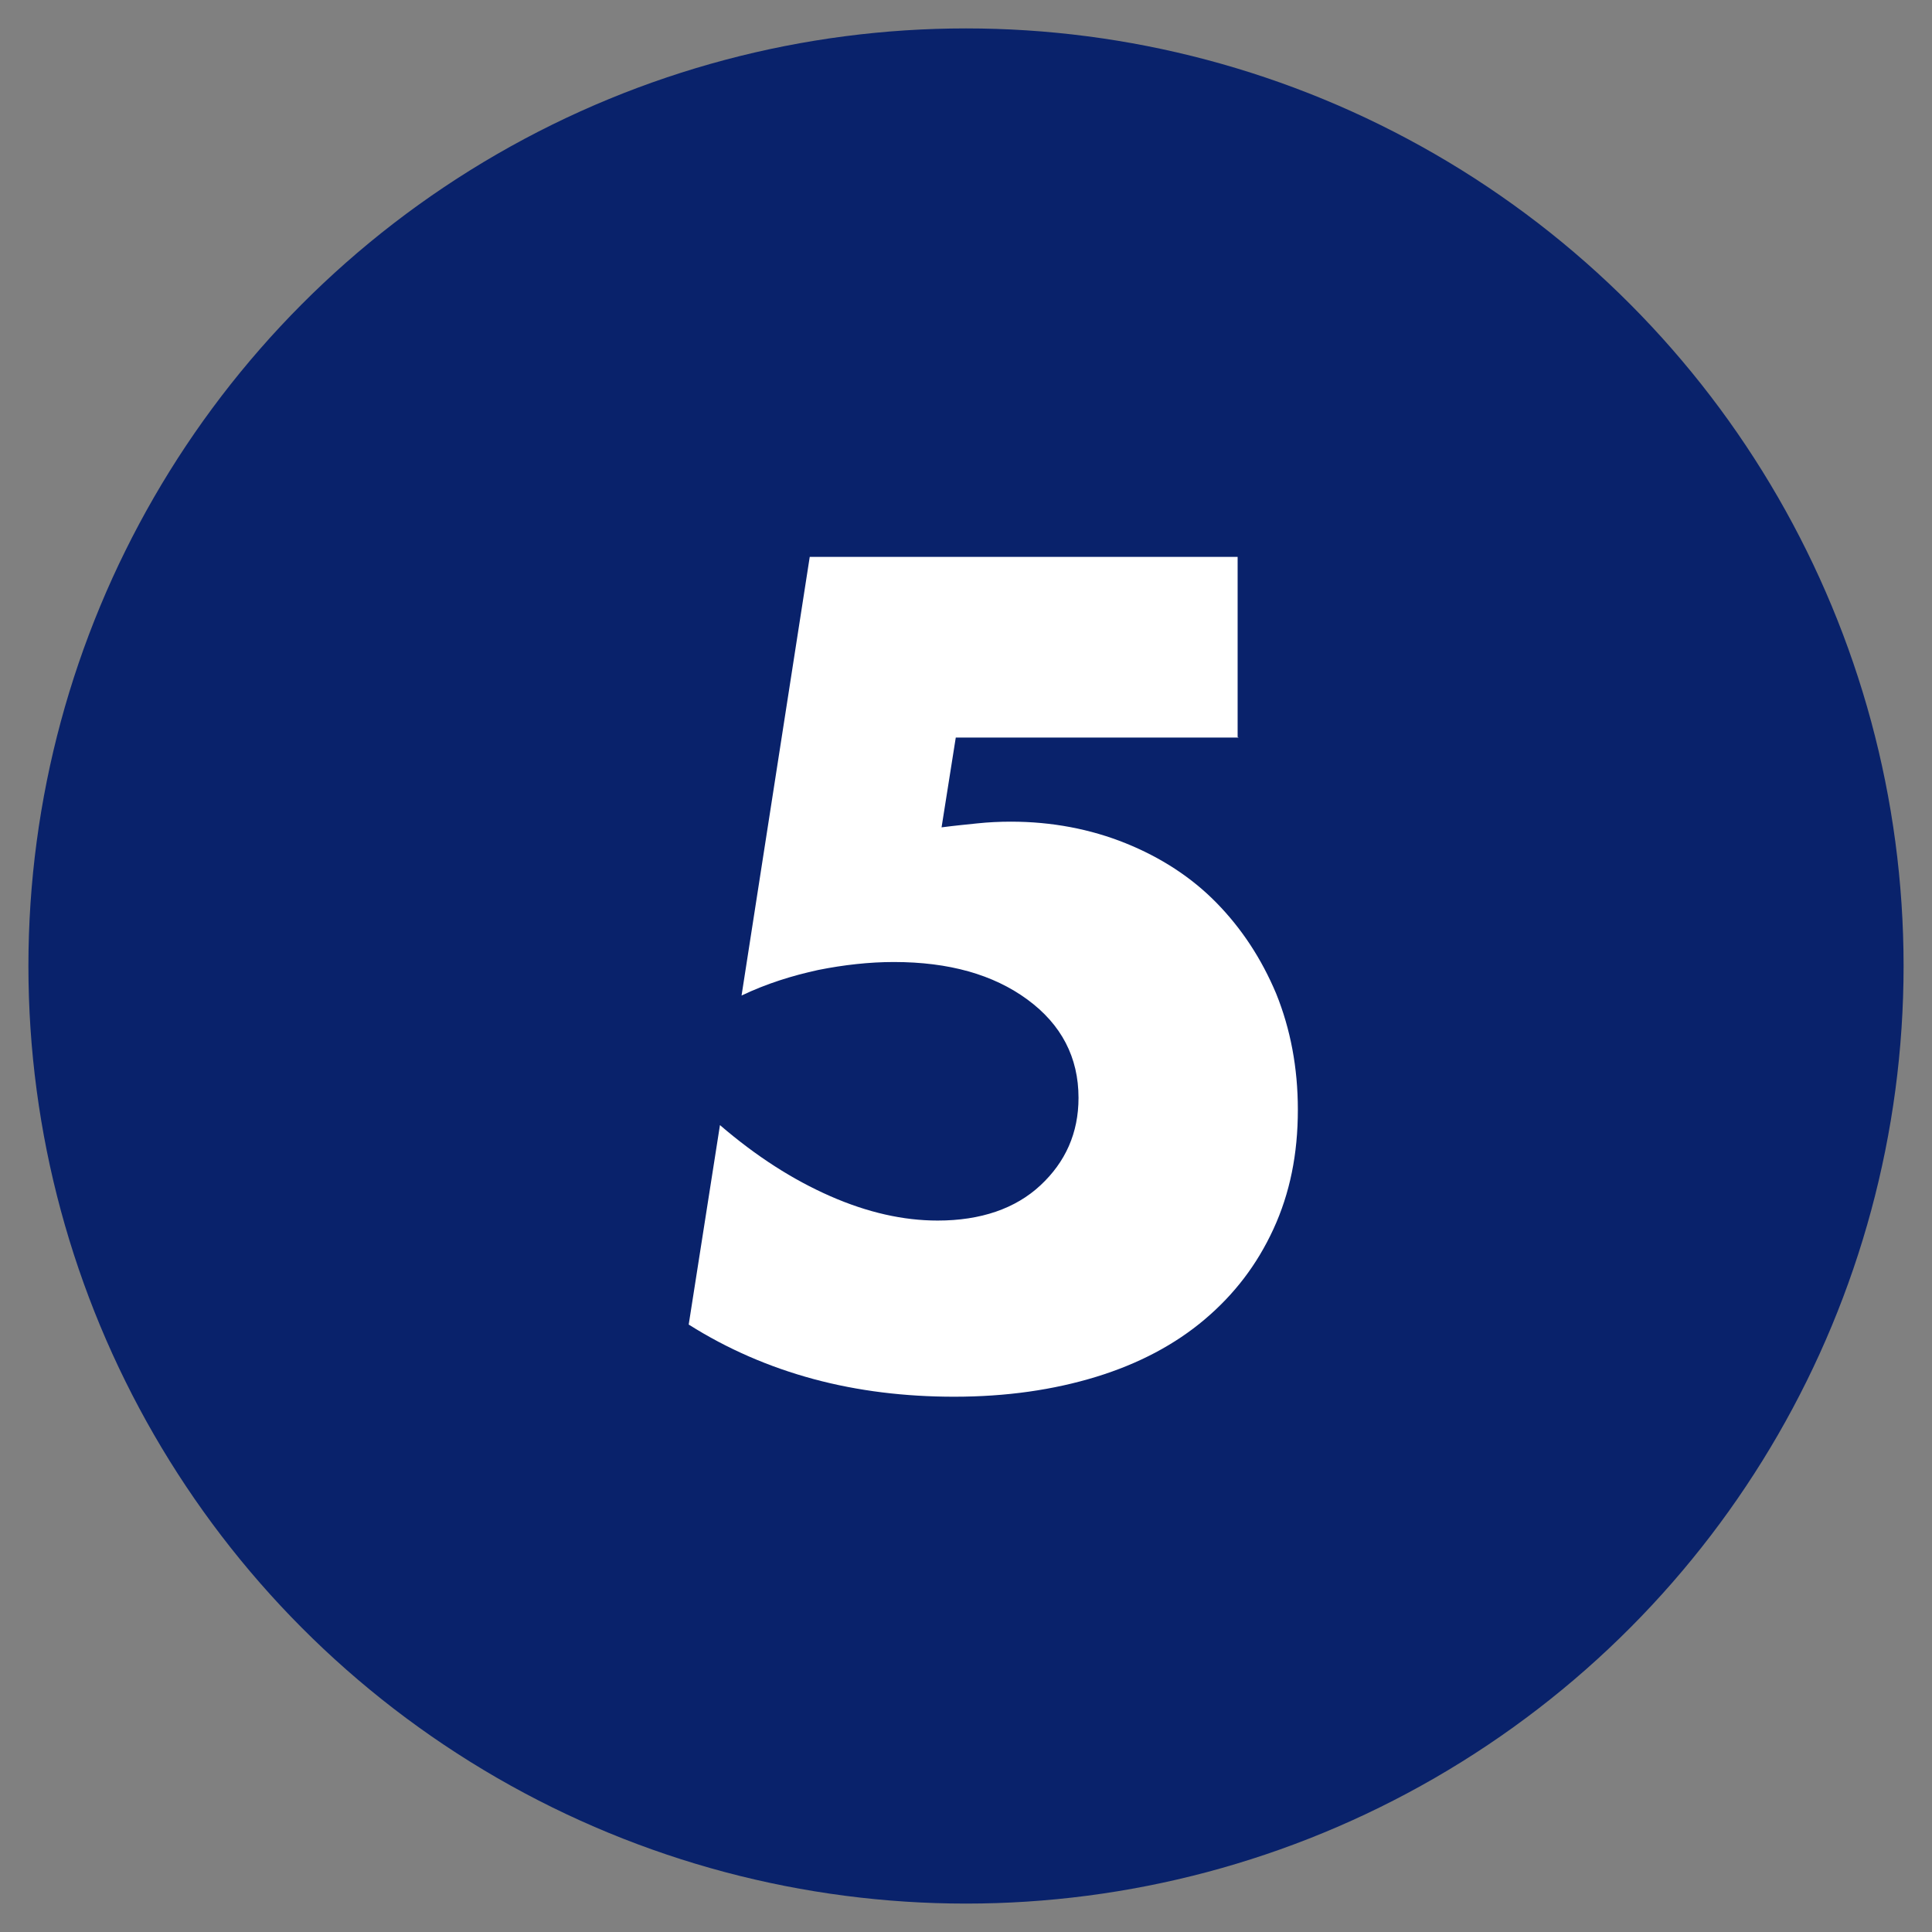
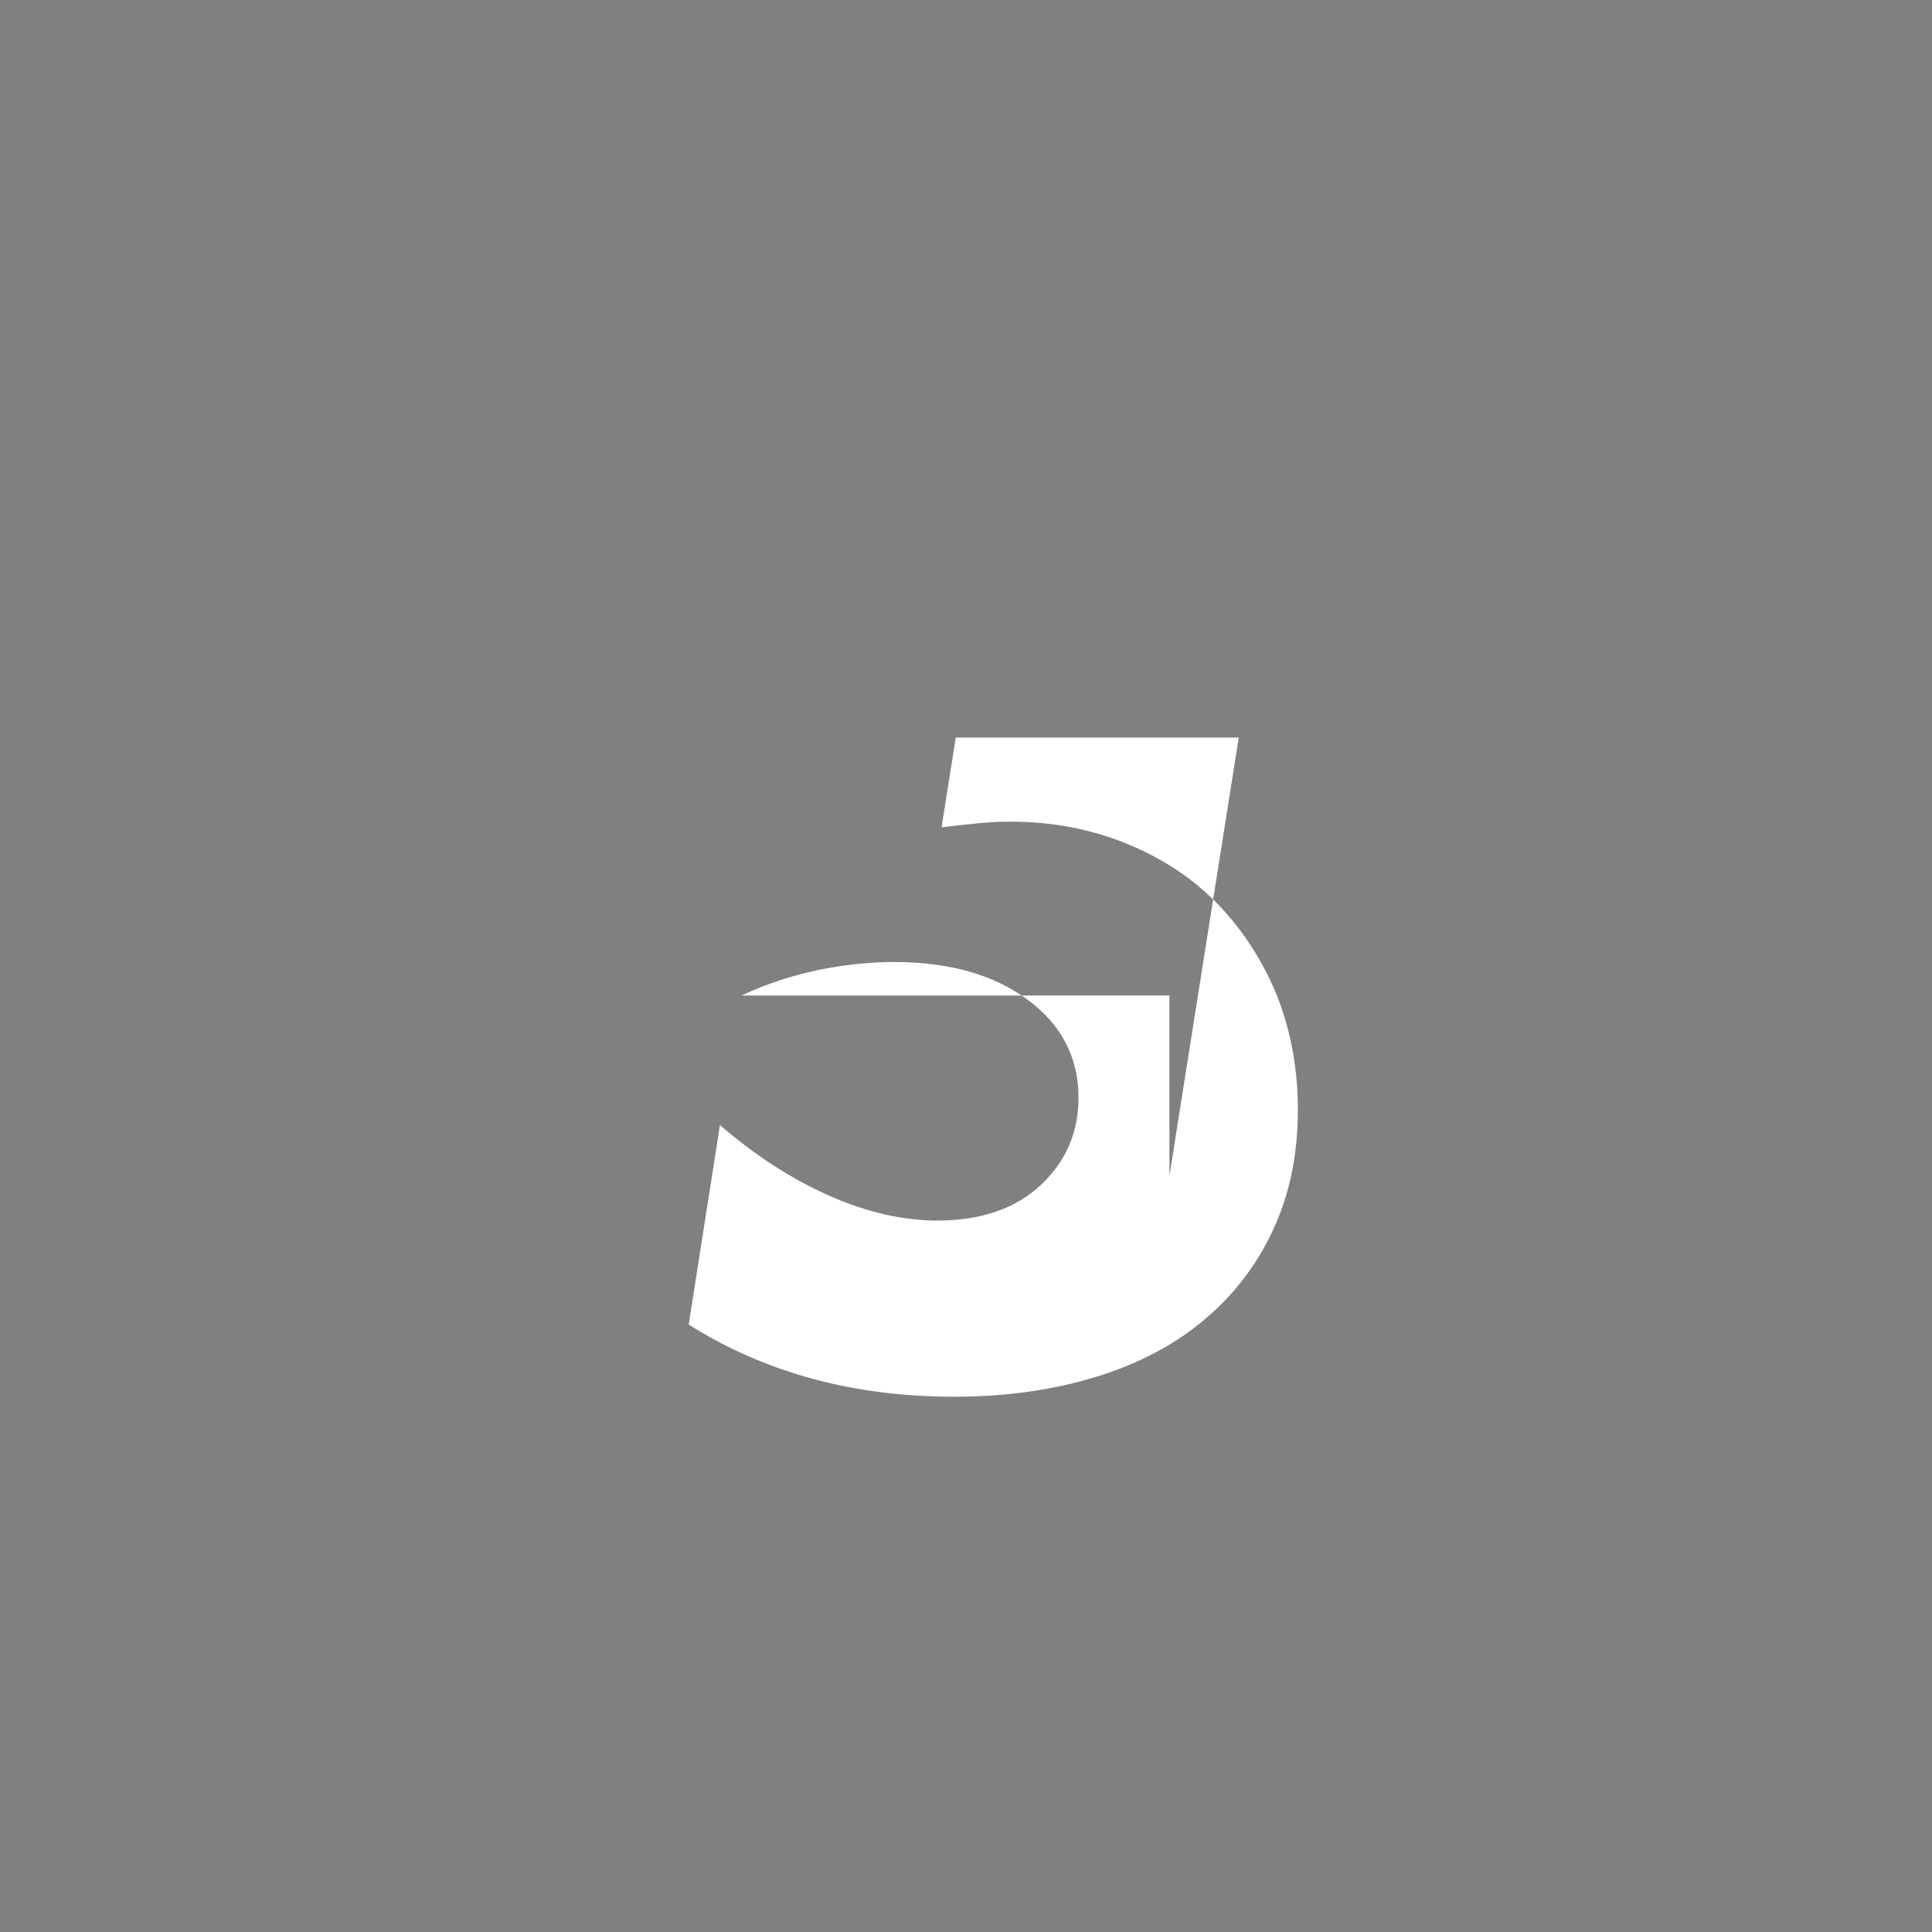
<svg xmlns="http://www.w3.org/2000/svg" id="_レイヤー_1" data-name="レイヤー 1" version="1.1" viewBox="0 0 34 34">
  <rect x="0" y="0" width="34" height="34" fill="#808080" stroke="none" />
  <defs>
    <style> .cls-1 { fill: #09226b; } .cls-1, .cls-2 { stroke-width: 0px; } .cls-2 { fill: #fff; } </style>
  </defs>
-   <circle class="cls-1" cx="17" cy="17" r="16.5" />
-   <path class="cls-2" d="M21.8,12.98h-4.98l-.25,1.58c.23-.03.44-.05.63-.07.19-.02.39-.03.59-.03.72,0,1.4.13,2.02.38.62.25,1.16.6,1.6,1.05.44.45.79.98,1.05,1.6.25.62.38,1.3.38,2.04,0,.78-.14,1.47-.43,2.1s-.69,1.15-1.21,1.59-1.16.78-1.91,1.01-1.58.35-2.5.35c-.86,0-1.69-.1-2.47-.31s-1.52-.53-2.2-.96l.55-3.51c.64.55,1.28.96,1.94,1.25.66.29,1.29.43,1.89.43.76,0,1.37-.21,1.81-.62.44-.41.67-.92.67-1.54,0-.71-.3-1.29-.9-1.73-.6-.44-1.38-.66-2.35-.66-.43,0-.88.05-1.33.14-.46.1-.91.24-1.35.45l1.2-7.72h7.53v3.17Z" />
+   <path class="cls-2" d="M21.8,12.98h-4.98l-.25,1.58c.23-.03.44-.05.63-.07.19-.02.39-.03.59-.03.72,0,1.4.13,2.02.38.62.25,1.16.6,1.6,1.05.44.45.79.98,1.05,1.6.25.62.38,1.3.38,2.04,0,.78-.14,1.47-.43,2.1s-.69,1.15-1.21,1.59-1.16.78-1.91,1.01-1.58.35-2.5.35c-.86,0-1.69-.1-2.47-.31s-1.52-.53-2.2-.96l.55-3.51c.64.55,1.28.96,1.94,1.25.66.29,1.29.43,1.89.43.76,0,1.37-.21,1.81-.62.44-.41.67-.92.67-1.54,0-.71-.3-1.29-.9-1.73-.6-.44-1.38-.66-2.35-.66-.43,0-.88.05-1.33.14-.46.1-.91.24-1.35.45h7.53v3.17Z" />
</svg>